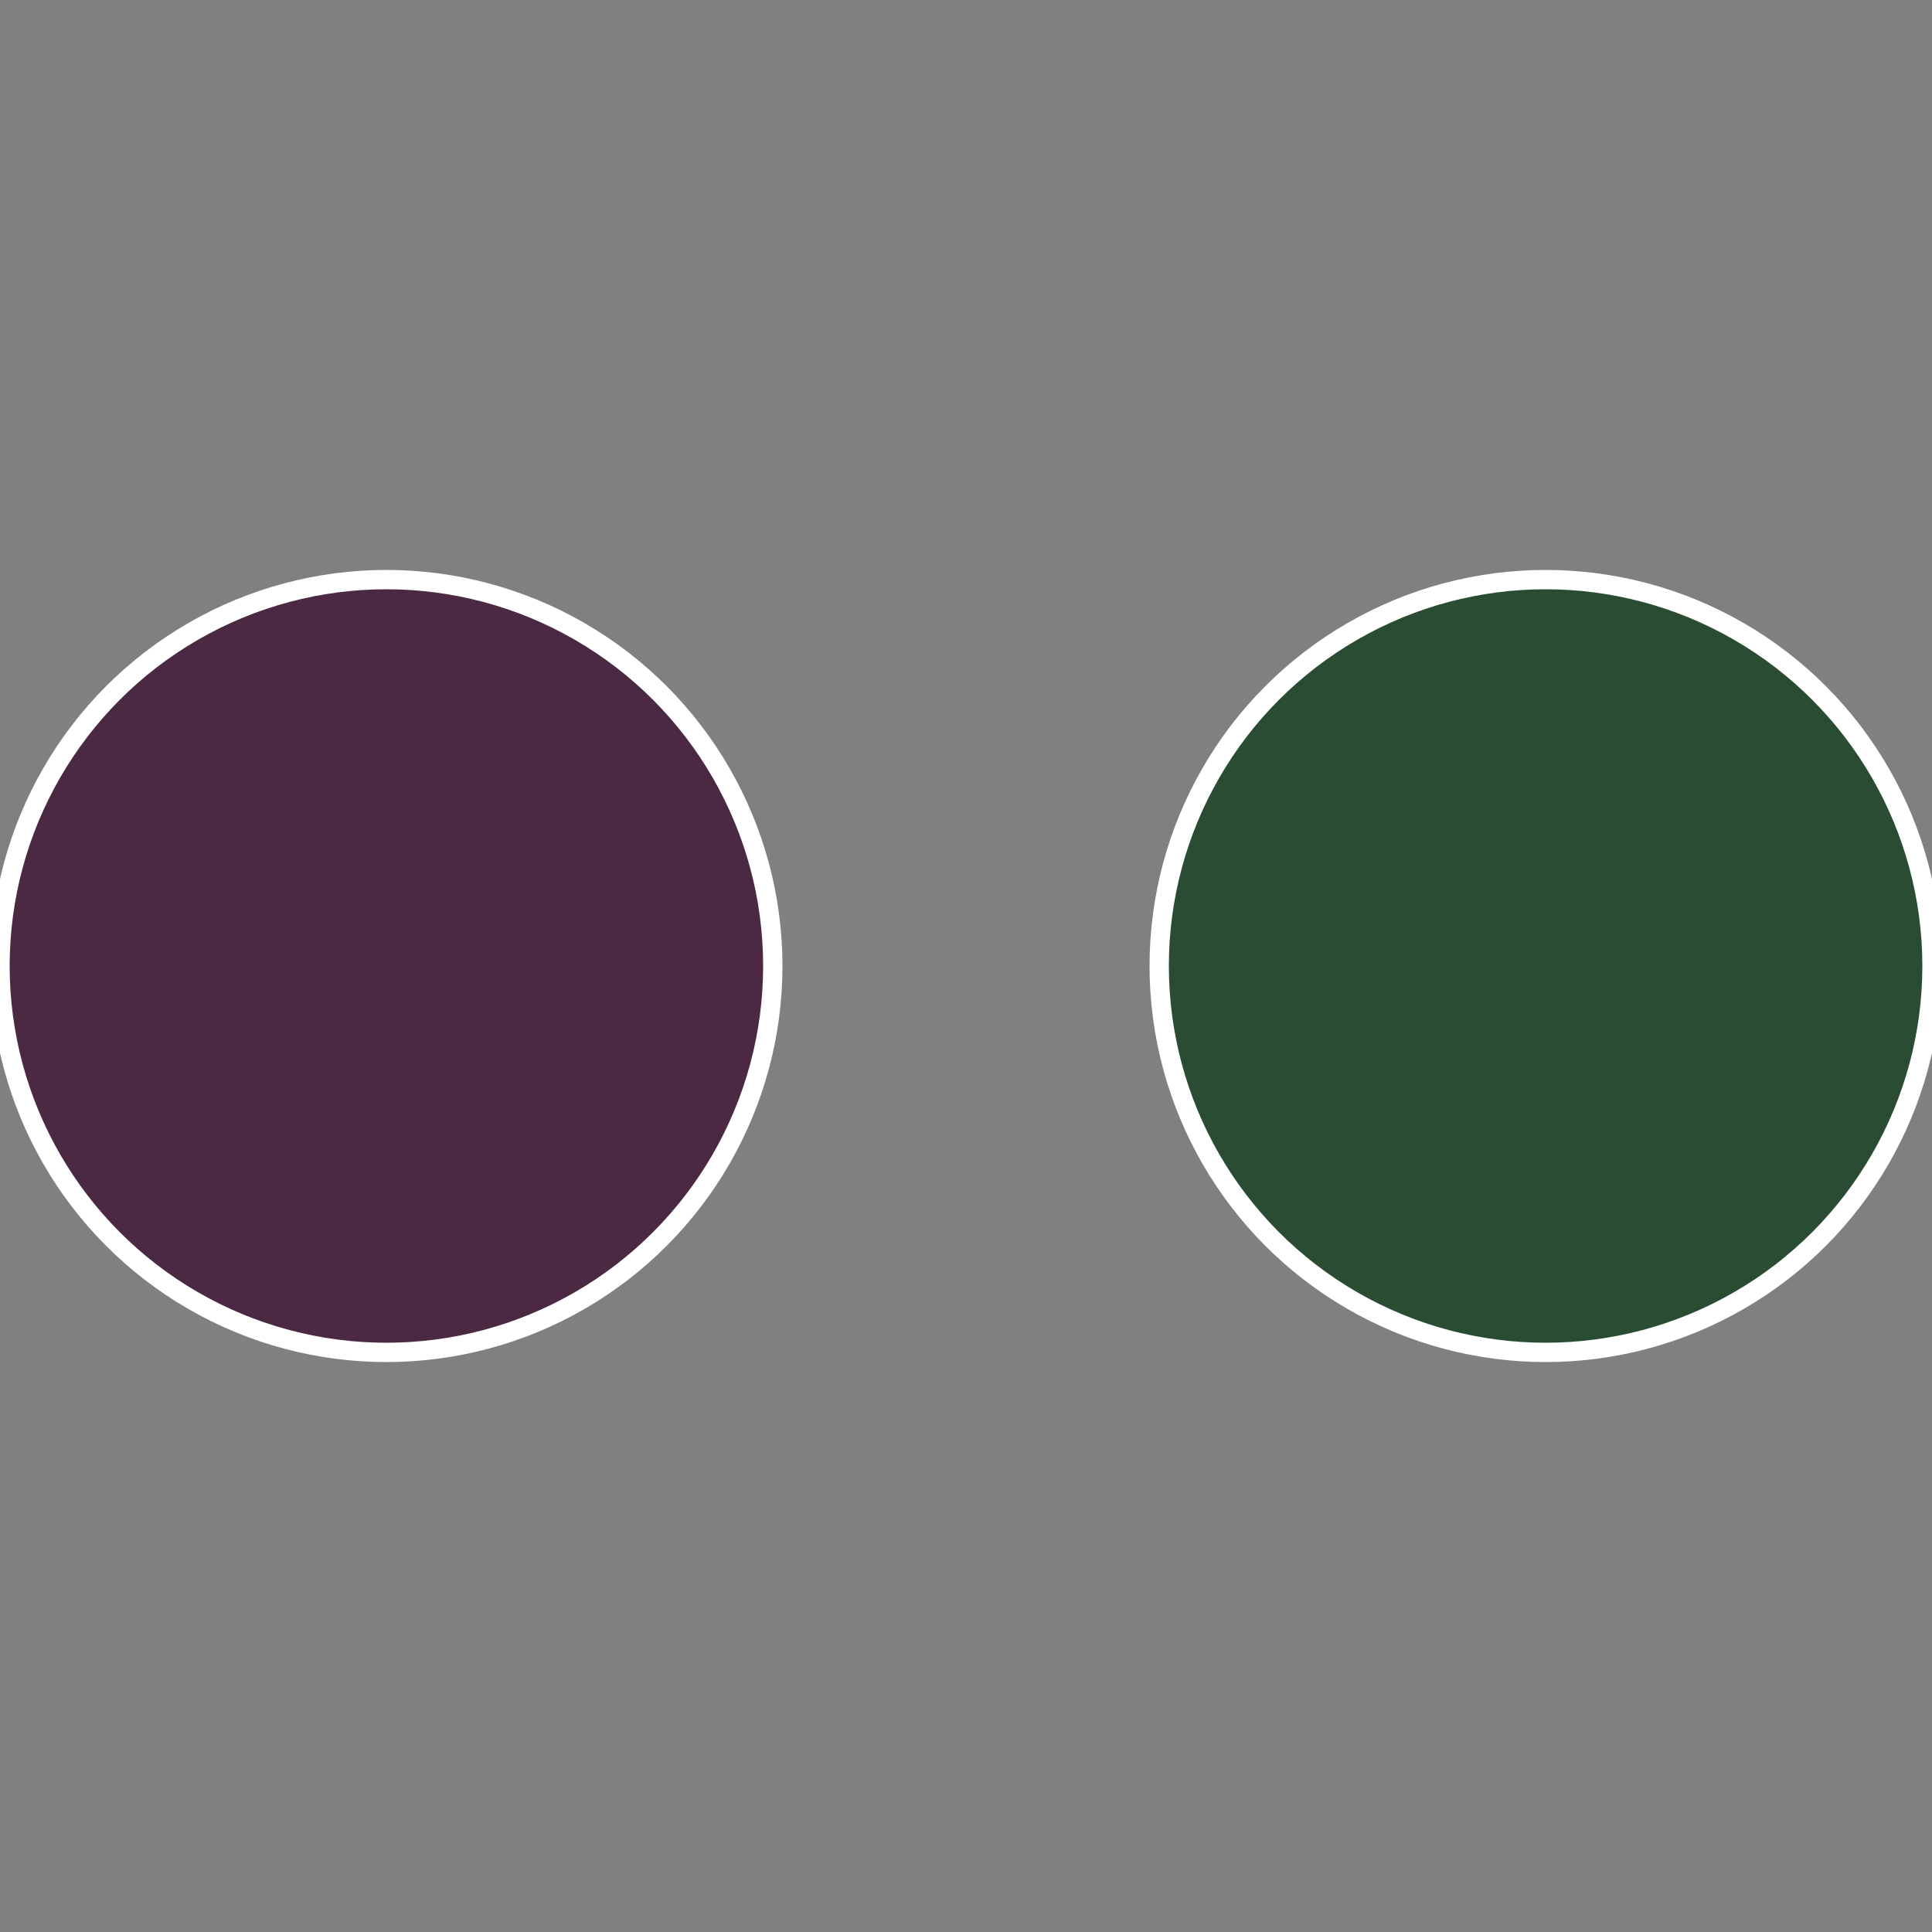
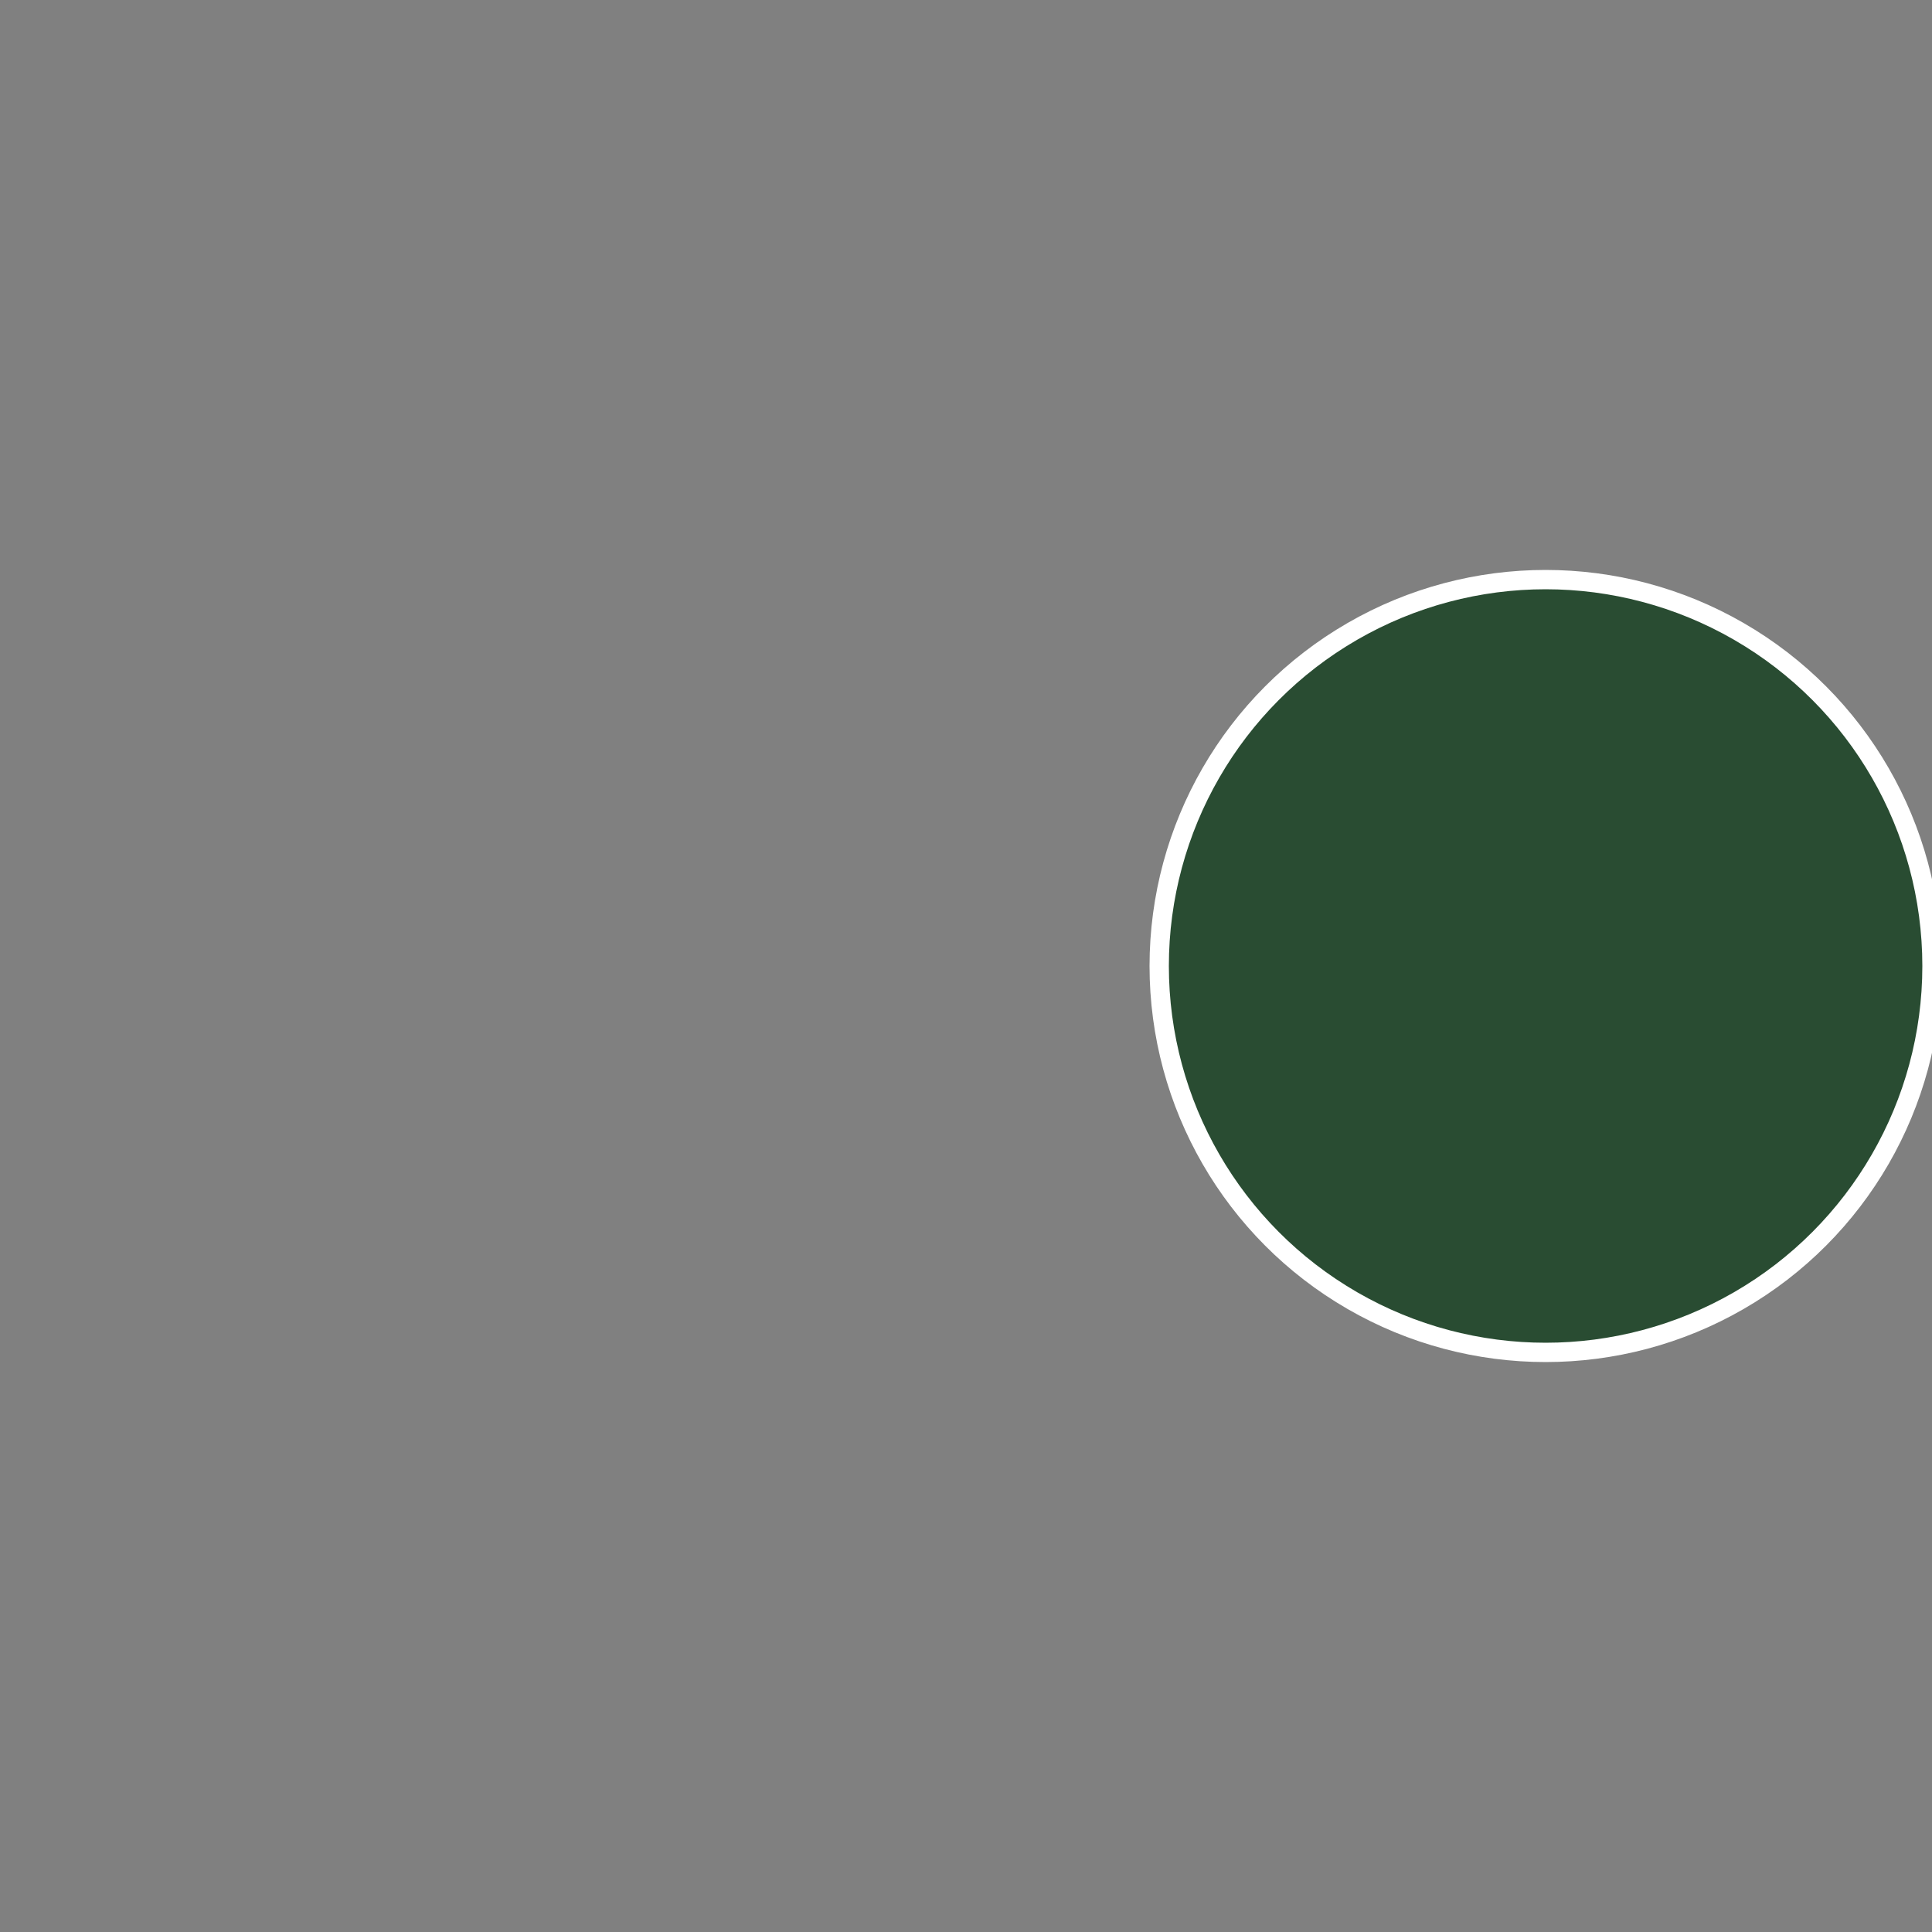
<svg xmlns="http://www.w3.org/2000/svg" width="500" height="500" viewBox="-1 -1 2 2">
  <rect x="-1" y="-1" width="2" height="2" fill="#808080" stroke="none" />
  <circle cx="0.6" cy="0" r="0.4" fill="#294c32" stroke="#fff" stroke-width="1%" />
-   <circle cx="-0.6" cy="7.3478807948841E-17" r="0.4" fill="#4c2943" stroke="#fff" stroke-width="1%" />
</svg>